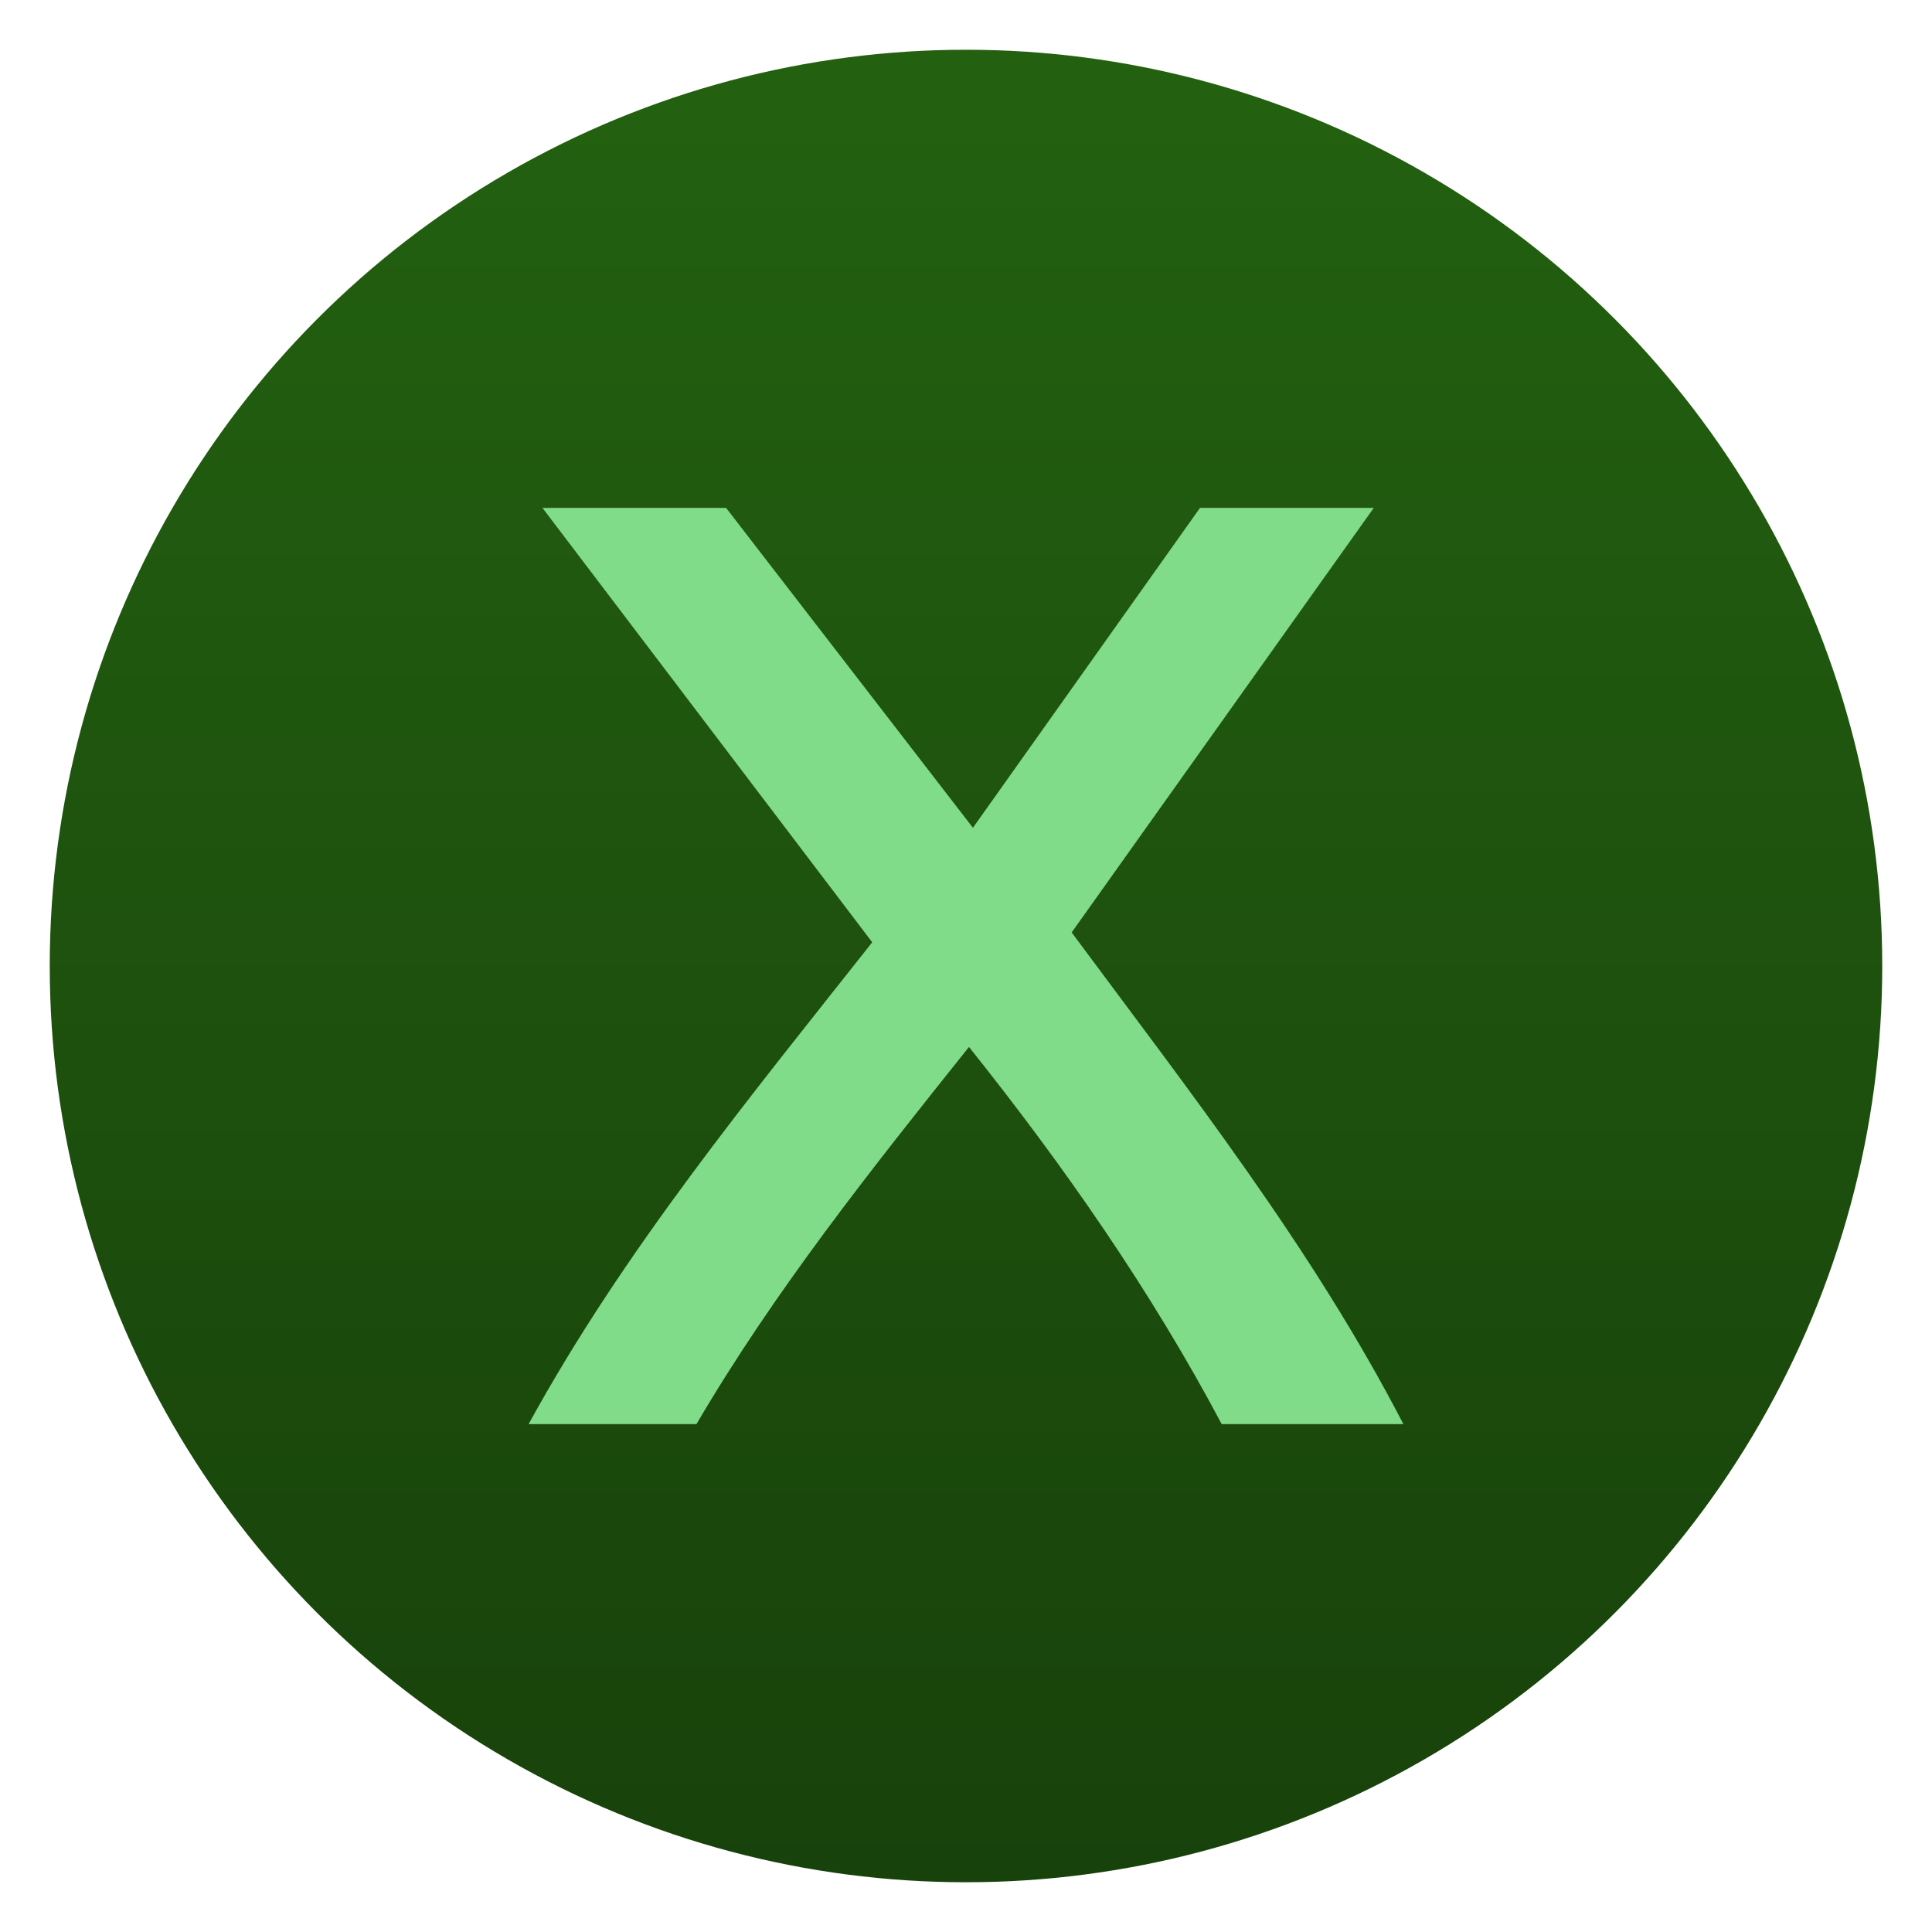
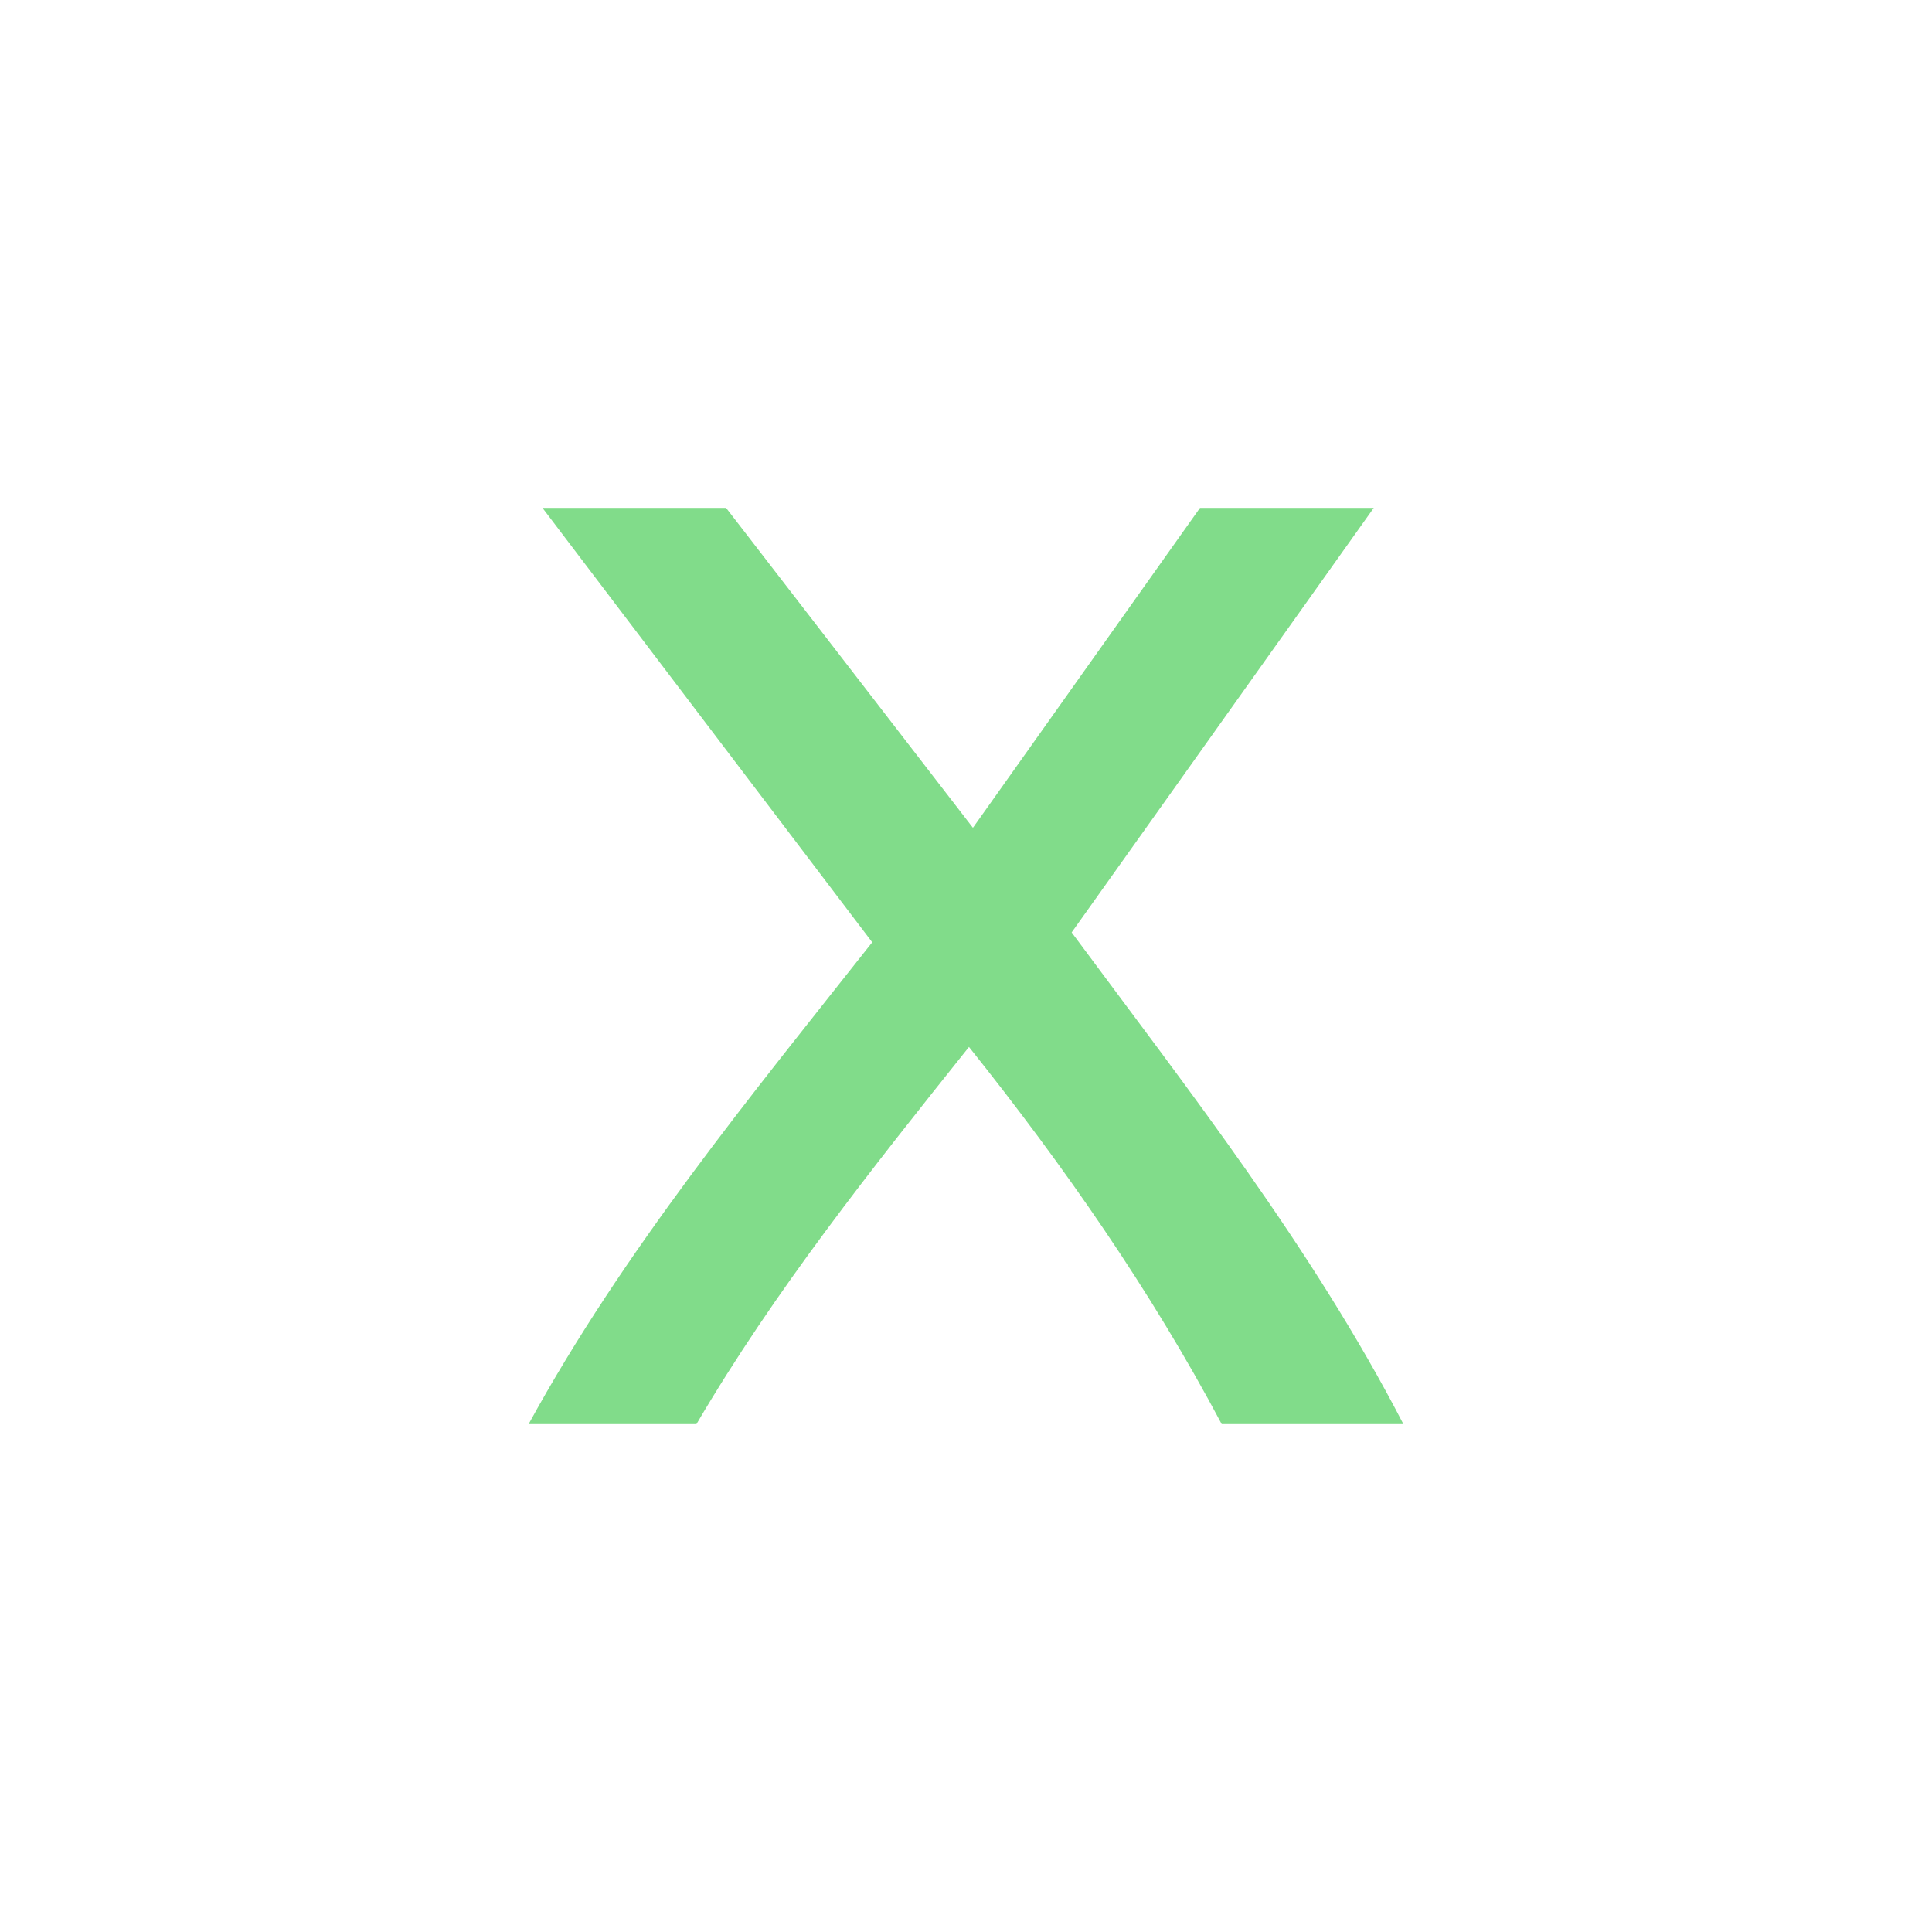
<svg xmlns="http://www.w3.org/2000/svg" clip-rule="evenodd" fill-rule="evenodd" stroke-linejoin="round" stroke-miterlimit="2" viewBox="0 0 48 48">
  <linearGradient id="a" x2="1" gradientTransform="matrix(0 -45.528 45.528 0 24 46.764)" gradientUnits="userSpaceOnUse">
    <stop stop-color="#18420b" offset="0" />
    <stop stop-color="#236110" offset="1" />
  </linearGradient>
-   <circle cx="24" cy="24" r="22.764" fill="url(#a)" />
  <path d="m30.353 35.382c-1.765-3.327-3.931-6.431-6.279-9.371-2.405 3.012-4.817 6.039-6.771 9.371h-4.17c2.363-4.313 5.5-8.126 8.537-11.971-2.731-3.597-5.462-7.195-8.193-10.793h4.562c2.044 2.649 4.089 5.299 6.133 7.948 1.88-2.649 3.761-5.299 5.642-7.948h4.317l-7.506 10.548c2.924 3.945 5.977 7.84 8.242 12.216z" fill="#81dc8a" fill-rule="nonzero" />
</svg>